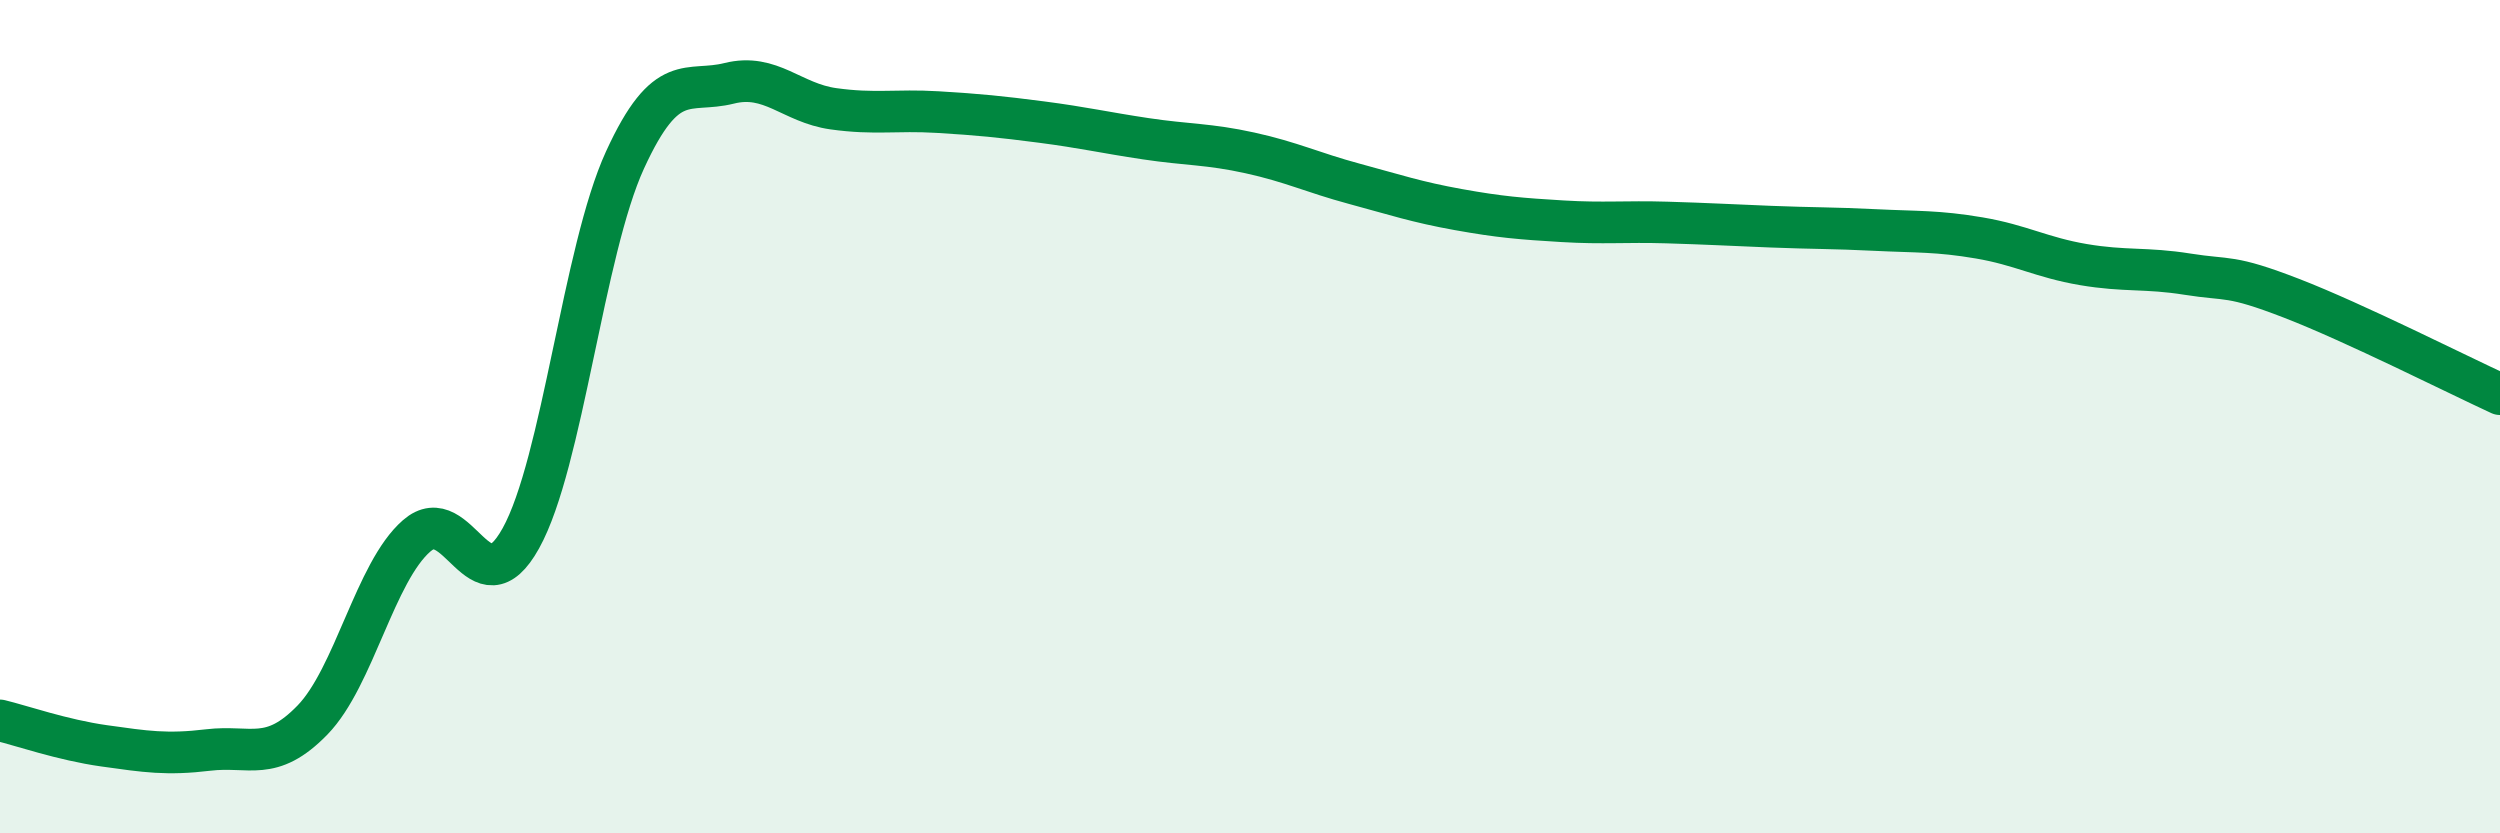
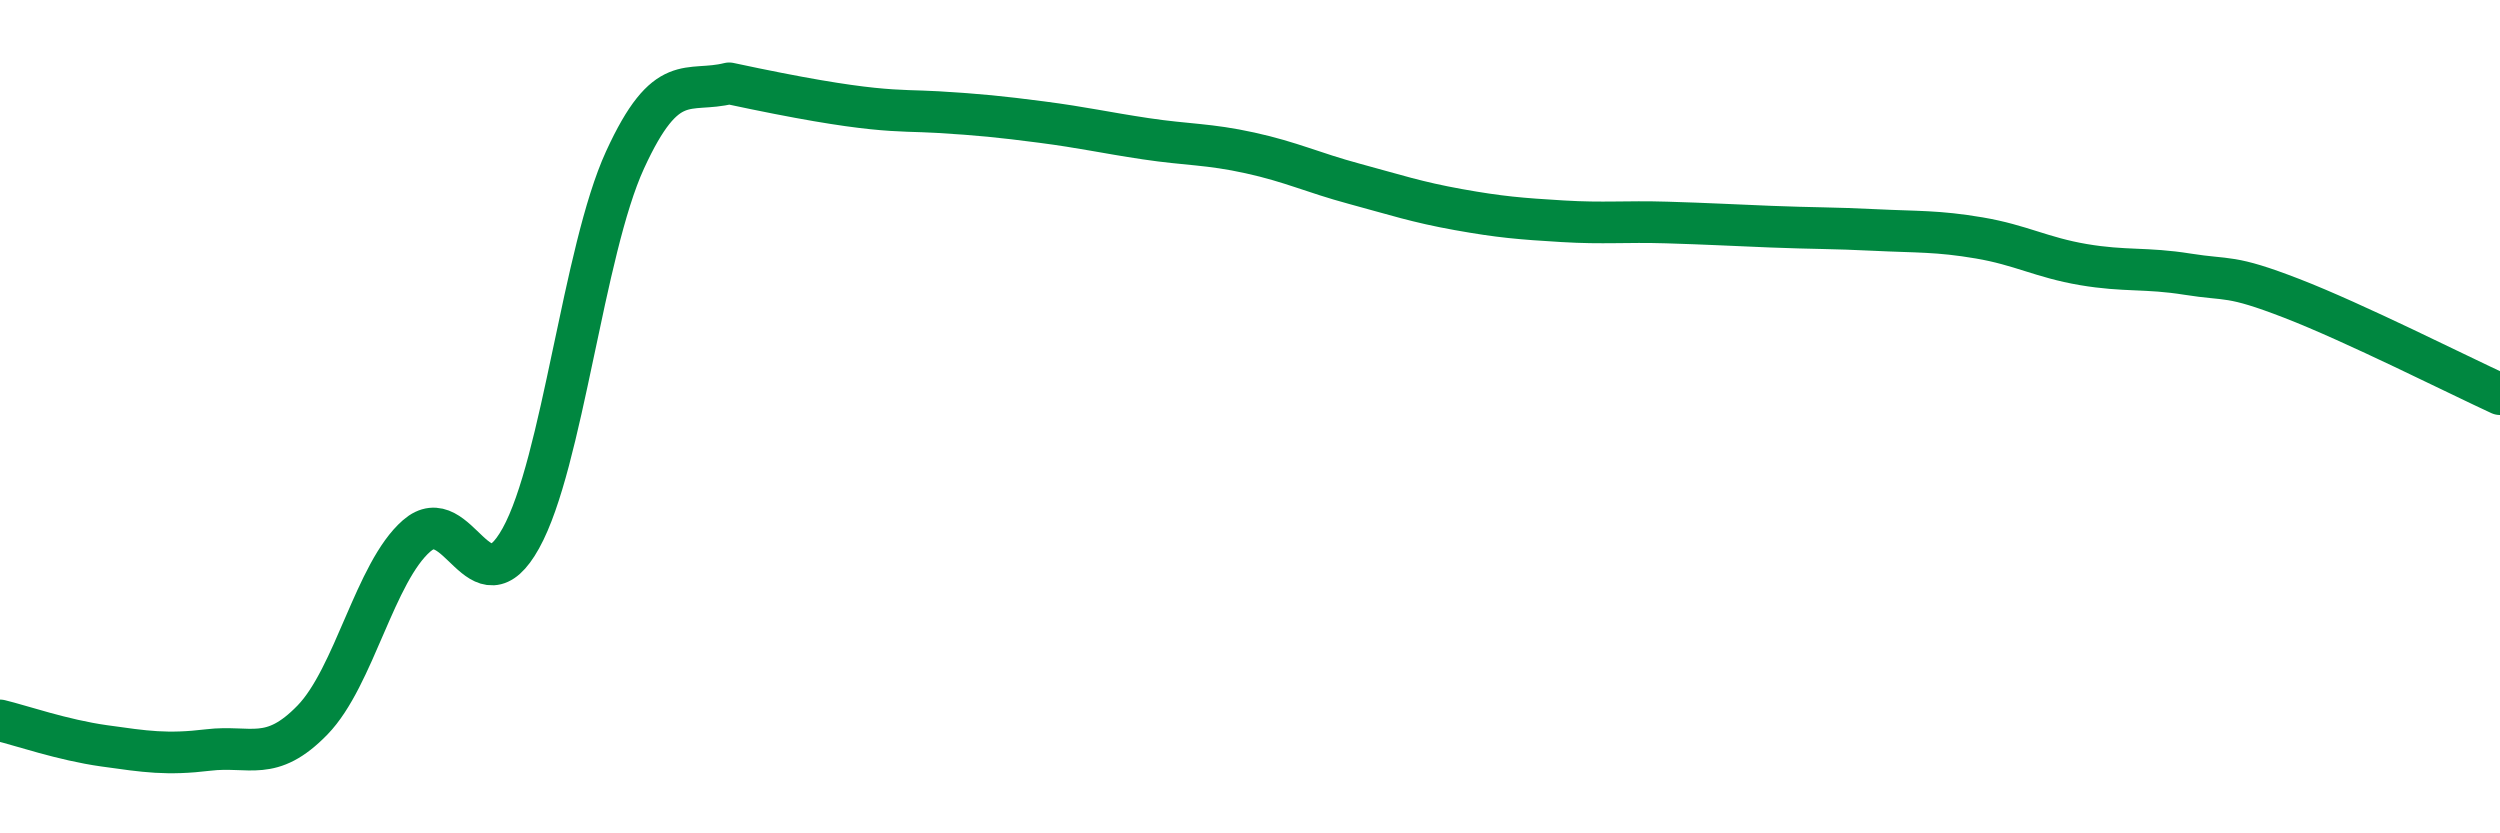
<svg xmlns="http://www.w3.org/2000/svg" width="60" height="20" viewBox="0 0 60 20">
-   <path d="M 0,17.29 C 0.5,17.41 1.5,17.76 2.5,17.9 C 3.5,18.04 4,18.12 5,18 C 6,17.88 6.5,18.31 7.5,17.28 C 8.5,16.25 9,13.73 10,12.86 C 11,11.99 11.5,14.72 12.5,12.92 C 13.5,11.12 14,6.02 15,3.84 C 16,1.66 16.5,2.25 17.5,2 C 18.5,1.75 19,2.47 20,2.61 C 21,2.75 21.5,2.63 22.5,2.69 C 23.5,2.75 24,2.8 25,2.93 C 26,3.06 26.5,3.18 27.5,3.33 C 28.5,3.48 29,3.45 30,3.67 C 31,3.89 31.5,4.14 32.5,4.41 C 33.5,4.68 34,4.85 35,5.03 C 36,5.21 36.5,5.25 37.5,5.31 C 38.5,5.37 39,5.31 40,5.34 C 41,5.37 41.5,5.4 42.5,5.44 C 43.5,5.48 44,5.47 45,5.52 C 46,5.57 46.5,5.54 47.5,5.71 C 48.5,5.88 49,6.18 50,6.35 C 51,6.52 51.5,6.42 52.5,6.58 C 53.5,6.74 53.5,6.58 55,7.16 C 56.5,7.74 59,9 60,9.46L60 20L0 20Z" fill="#008740" opacity="0.1" stroke-linecap="round" stroke-linejoin="round" />
-   <path d="M 0,17.29 C 0.5,17.41 1.5,17.76 2.5,17.9 C 3.5,18.04 4,18.12 5,18 C 6,17.88 6.5,18.31 7.5,17.28 C 8.5,16.25 9,13.73 10,12.86 C 11,11.99 11.5,14.72 12.5,12.92 C 13.5,11.12 14,6.02 15,3.84 C 16,1.66 16.5,2.25 17.5,2 C 18.5,1.75 19,2.47 20,2.61 C 21,2.75 21.5,2.63 22.5,2.69 C 23.5,2.75 24,2.8 25,2.93 C 26,3.06 26.5,3.18 27.5,3.33 C 28.5,3.48 29,3.45 30,3.67 C 31,3.89 31.5,4.14 32.5,4.41 C 33.5,4.68 34,4.85 35,5.03 C 36,5.21 36.5,5.25 37.5,5.31 C 38.5,5.37 39,5.31 40,5.34 C 41,5.37 41.5,5.4 42.5,5.44 C 43.5,5.48 44,5.47 45,5.52 C 46,5.57 46.5,5.54 47.5,5.71 C 48.5,5.88 49,6.18 50,6.35 C 51,6.52 51.5,6.42 52.5,6.58 C 53.5,6.74 53.5,6.58 55,7.16 C 56.5,7.74 59,9 60,9.46" stroke="#008740" stroke-width="1" fill="none" stroke-linecap="round" stroke-linejoin="round" />
+   <path d="M 0,17.29 C 0.5,17.41 1.5,17.76 2.5,17.9 C 3.5,18.04 4,18.12 5,18 C 6,17.88 6.5,18.31 7.5,17.28 C 8.5,16.25 9,13.73 10,12.86 C 11,11.99 11.5,14.72 12.5,12.92 C 13.5,11.12 14,6.02 15,3.84 C 16,1.66 16.5,2.25 17.5,2 C 21,2.75 21.5,2.63 22.5,2.69 C 23.5,2.75 24,2.8 25,2.93 C 26,3.06 26.5,3.18 27.5,3.33 C 28.5,3.48 29,3.45 30,3.67 C 31,3.89 31.5,4.14 32.5,4.41 C 33.5,4.68 34,4.85 35,5.03 C 36,5.21 36.5,5.25 37.5,5.31 C 38.5,5.37 39,5.31 40,5.34 C 41,5.37 41.5,5.4 42.5,5.44 C 43.5,5.48 44,5.47 45,5.52 C 46,5.57 46.5,5.54 47.5,5.71 C 48.5,5.88 49,6.18 50,6.35 C 51,6.52 51.5,6.42 52.5,6.58 C 53.5,6.74 53.5,6.58 55,7.16 C 56.5,7.74 59,9 60,9.46" stroke="#008740" stroke-width="1" fill="none" stroke-linecap="round" stroke-linejoin="round" />
</svg>